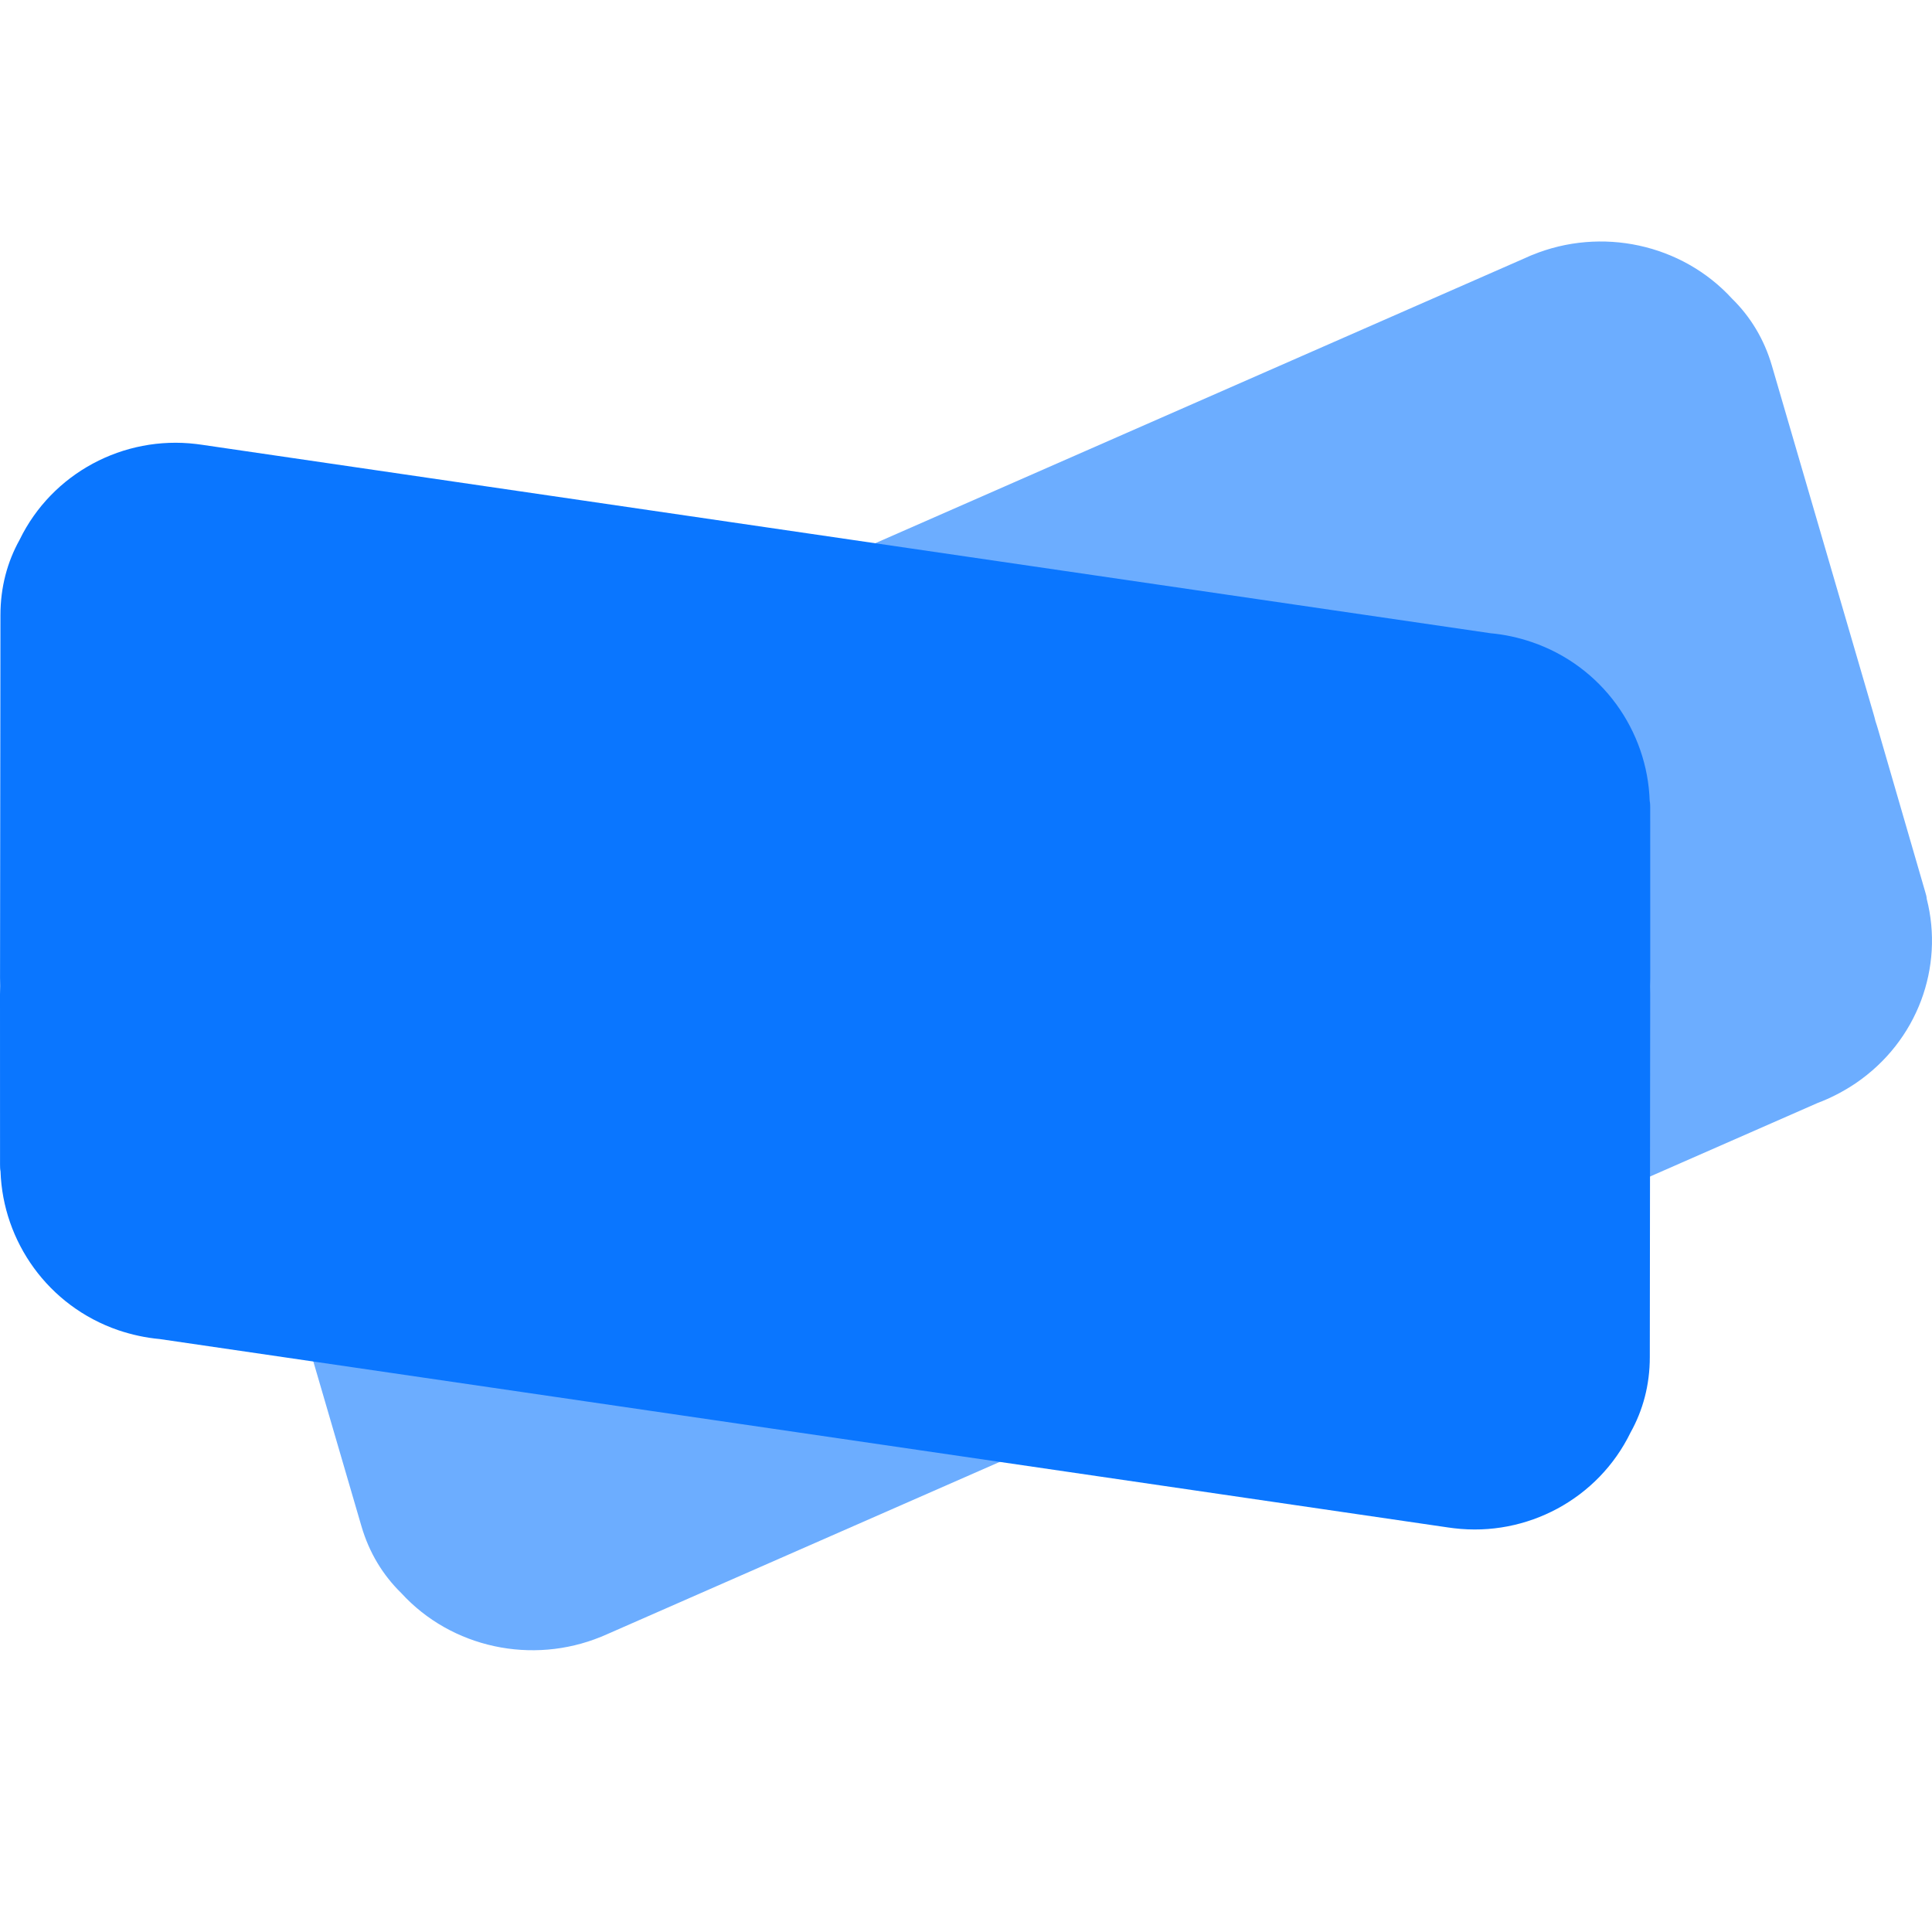
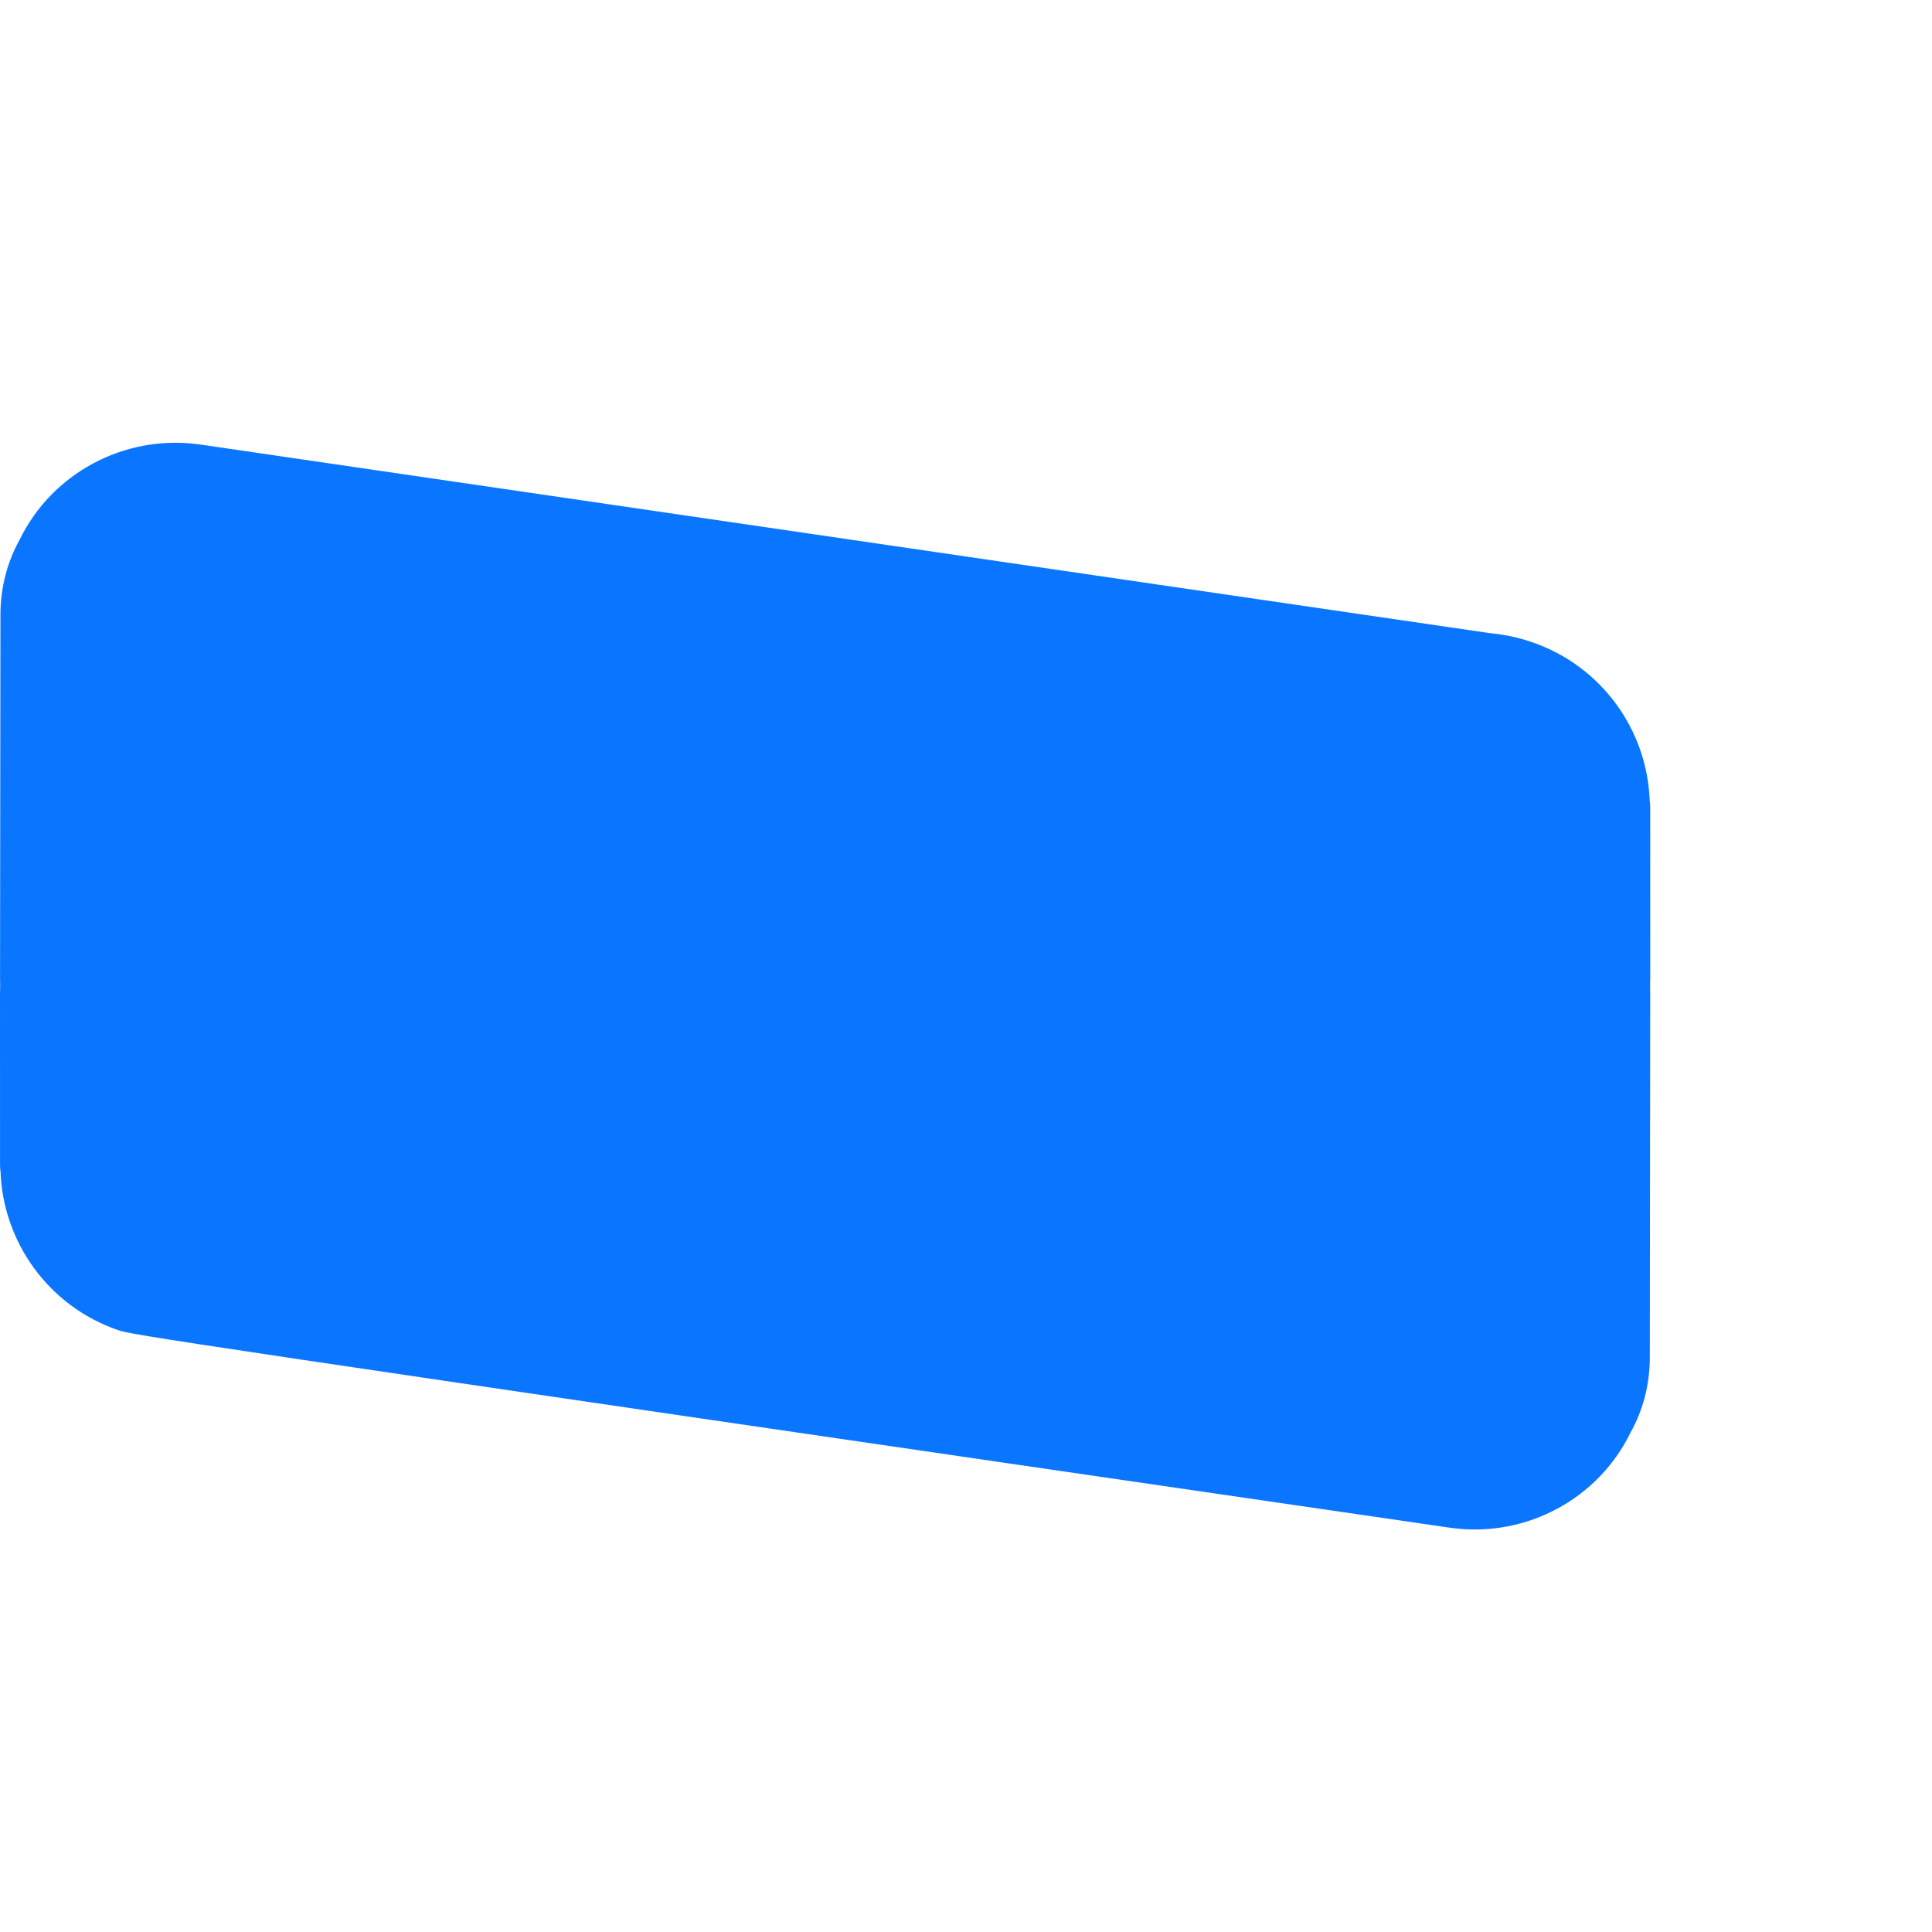
<svg xmlns="http://www.w3.org/2000/svg" width="48" height="48" viewBox="0 0 48 48" fill="none">
-   <path fill-rule="evenodd" clip-rule="evenodd" d="M38.07 6.334C38.068 6.334 38.068 6.334 38.068 6.334C38.021 6.354 37.973 6.373 37.926 6.396L7.843 19.597C7.516 19.72 7.197 19.883 6.894 20.087C5.351 21.139 4.701 22.979 5.129 24.665C5.132 24.718 5.147 24.776 5.164 24.833L6.342 28.885C6.361 28.952 6.381 29.017 6.403 29.082C6.419 29.146 6.436 29.212 6.456 29.276L8.979 37.915C9.173 38.581 9.516 39.136 9.968 39.578C11.219 40.947 13.224 41.366 14.932 40.666C14.978 40.647 15.027 40.626 15.073 40.606L45.156 27.404C45.483 27.281 45.801 27.117 46.103 26.914C47.649 25.861 48.3 24.021 47.87 22.335C47.867 22.283 47.853 22.226 47.834 22.167L46.658 18.116C46.638 18.049 46.619 17.985 46.596 17.919C46.581 17.855 46.563 17.788 46.544 17.725L44.022 9.085C43.829 8.422 43.484 7.863 43.034 7.422C41.781 6.053 39.776 5.633 38.07 6.334Z" fill="#6CADFF" />
-   <path fill-rule="evenodd" clip-rule="evenodd" d="M36.126 37.969L36.089 37.964L36.124 37.969C36.075 37.964 36.025 37.957 35.975 37.949L3.965 33.268C3.623 33.237 3.279 33.163 2.937 33.048C1.191 32.447 0.072 30.843 0.013 29.102C0.002 29.05 0.001 28.991 0.001 28.931L0 24.705C0 24.634 0.002 24.567 0.004 24.497C0.002 24.431 0.001 24.363 0.001 24.297L0.011 15.282C0.011 14.588 0.182 13.959 0.487 13.411C1.293 11.754 3.07 10.814 4.873 11.031L4.91 11.036L4.875 11.031C4.925 11.036 4.973 11.044 5.023 11.051L37.034 15.733C37.375 15.764 37.721 15.837 38.061 15.954C39.807 16.552 40.929 18.157 40.986 19.898C40.998 19.949 40.999 20.009 40.999 20.07L41 24.297C41 24.364 40.998 24.435 40.996 24.502C40.998 24.569 40.999 24.636 40.999 24.705L40.989 33.719C40.989 34.411 40.817 35.041 40.511 35.589C39.706 37.245 37.93 38.186 36.126 37.969Z" fill="#0A76FF" />
+   <path fill-rule="evenodd" clip-rule="evenodd" d="M36.126 37.969L36.089 37.964L36.124 37.969C36.075 37.964 36.025 37.957 35.975 37.949C3.623 33.237 3.279 33.163 2.937 33.048C1.191 32.447 0.072 30.843 0.013 29.102C0.002 29.05 0.001 28.991 0.001 28.931L0 24.705C0 24.634 0.002 24.567 0.004 24.497C0.002 24.431 0.001 24.363 0.001 24.297L0.011 15.282C0.011 14.588 0.182 13.959 0.487 13.411C1.293 11.754 3.07 10.814 4.873 11.031L4.91 11.036L4.875 11.031C4.925 11.036 4.973 11.044 5.023 11.051L37.034 15.733C37.375 15.764 37.721 15.837 38.061 15.954C39.807 16.552 40.929 18.157 40.986 19.898C40.998 19.949 40.999 20.009 40.999 20.07L41 24.297C41 24.364 40.998 24.435 40.996 24.502C40.998 24.569 40.999 24.636 40.999 24.705L40.989 33.719C40.989 34.411 40.817 35.041 40.511 35.589C39.706 37.245 37.93 38.186 36.126 37.969Z" fill="#0A76FF" />
</svg>